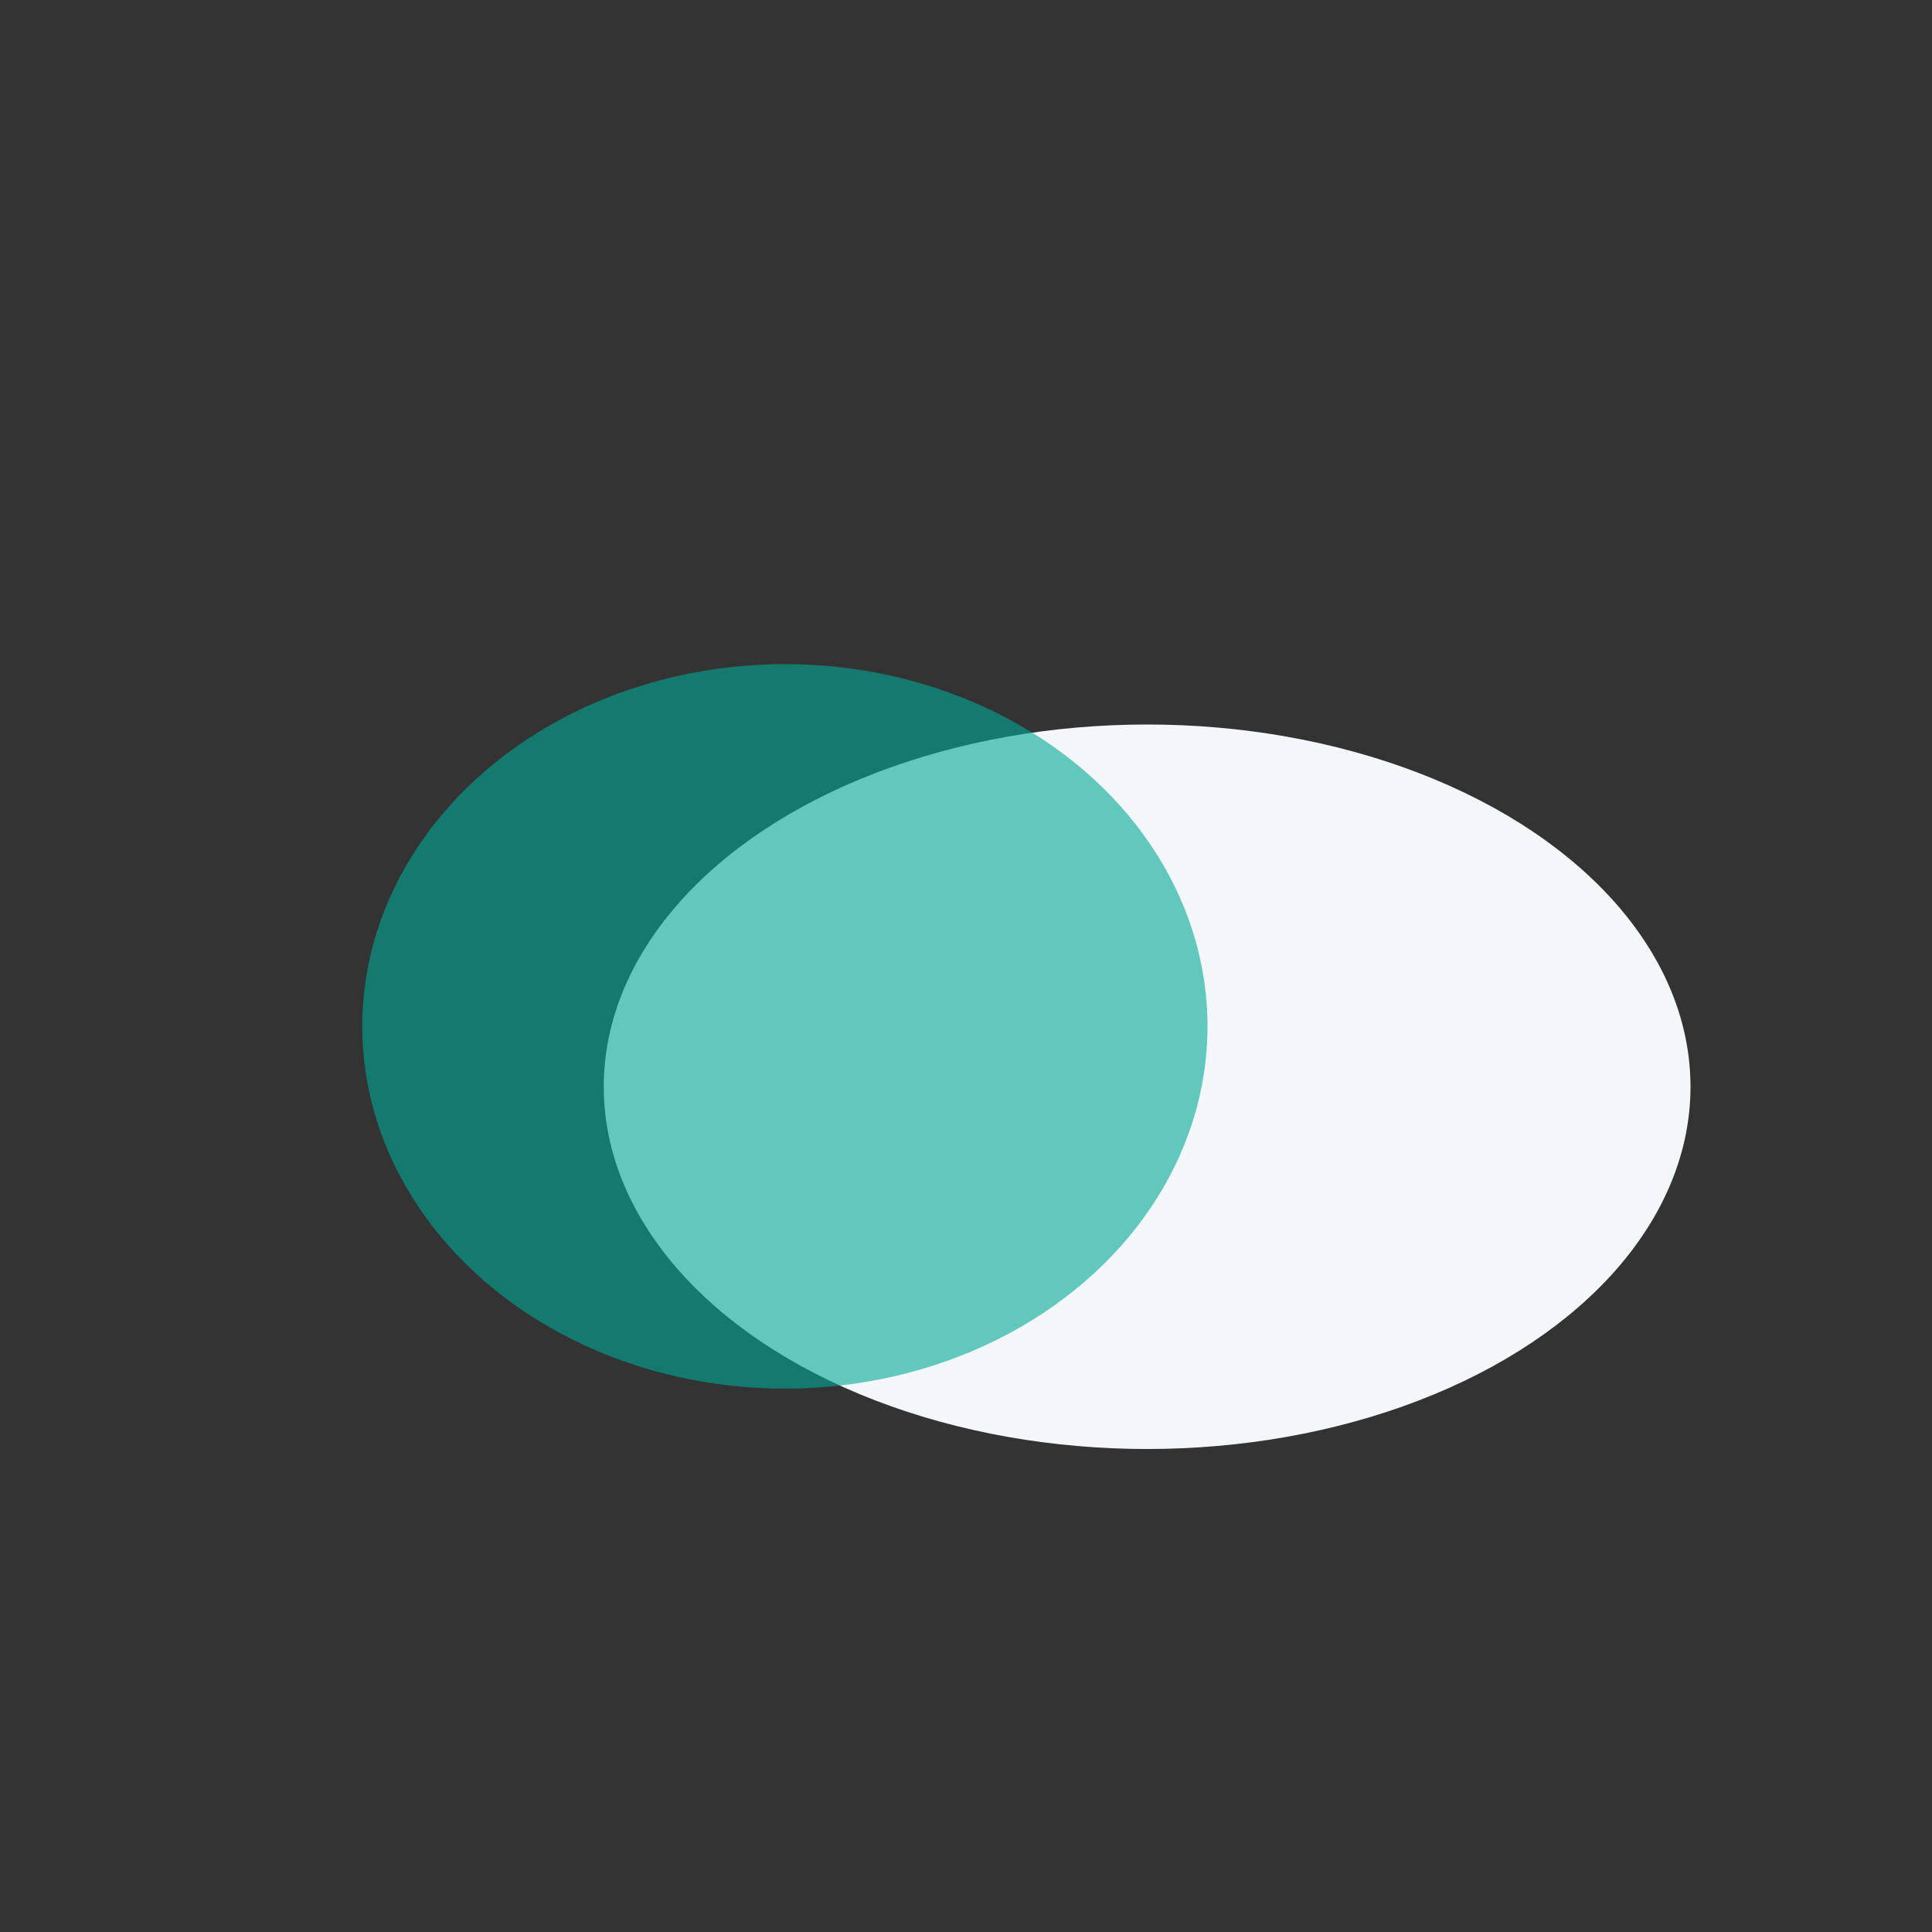
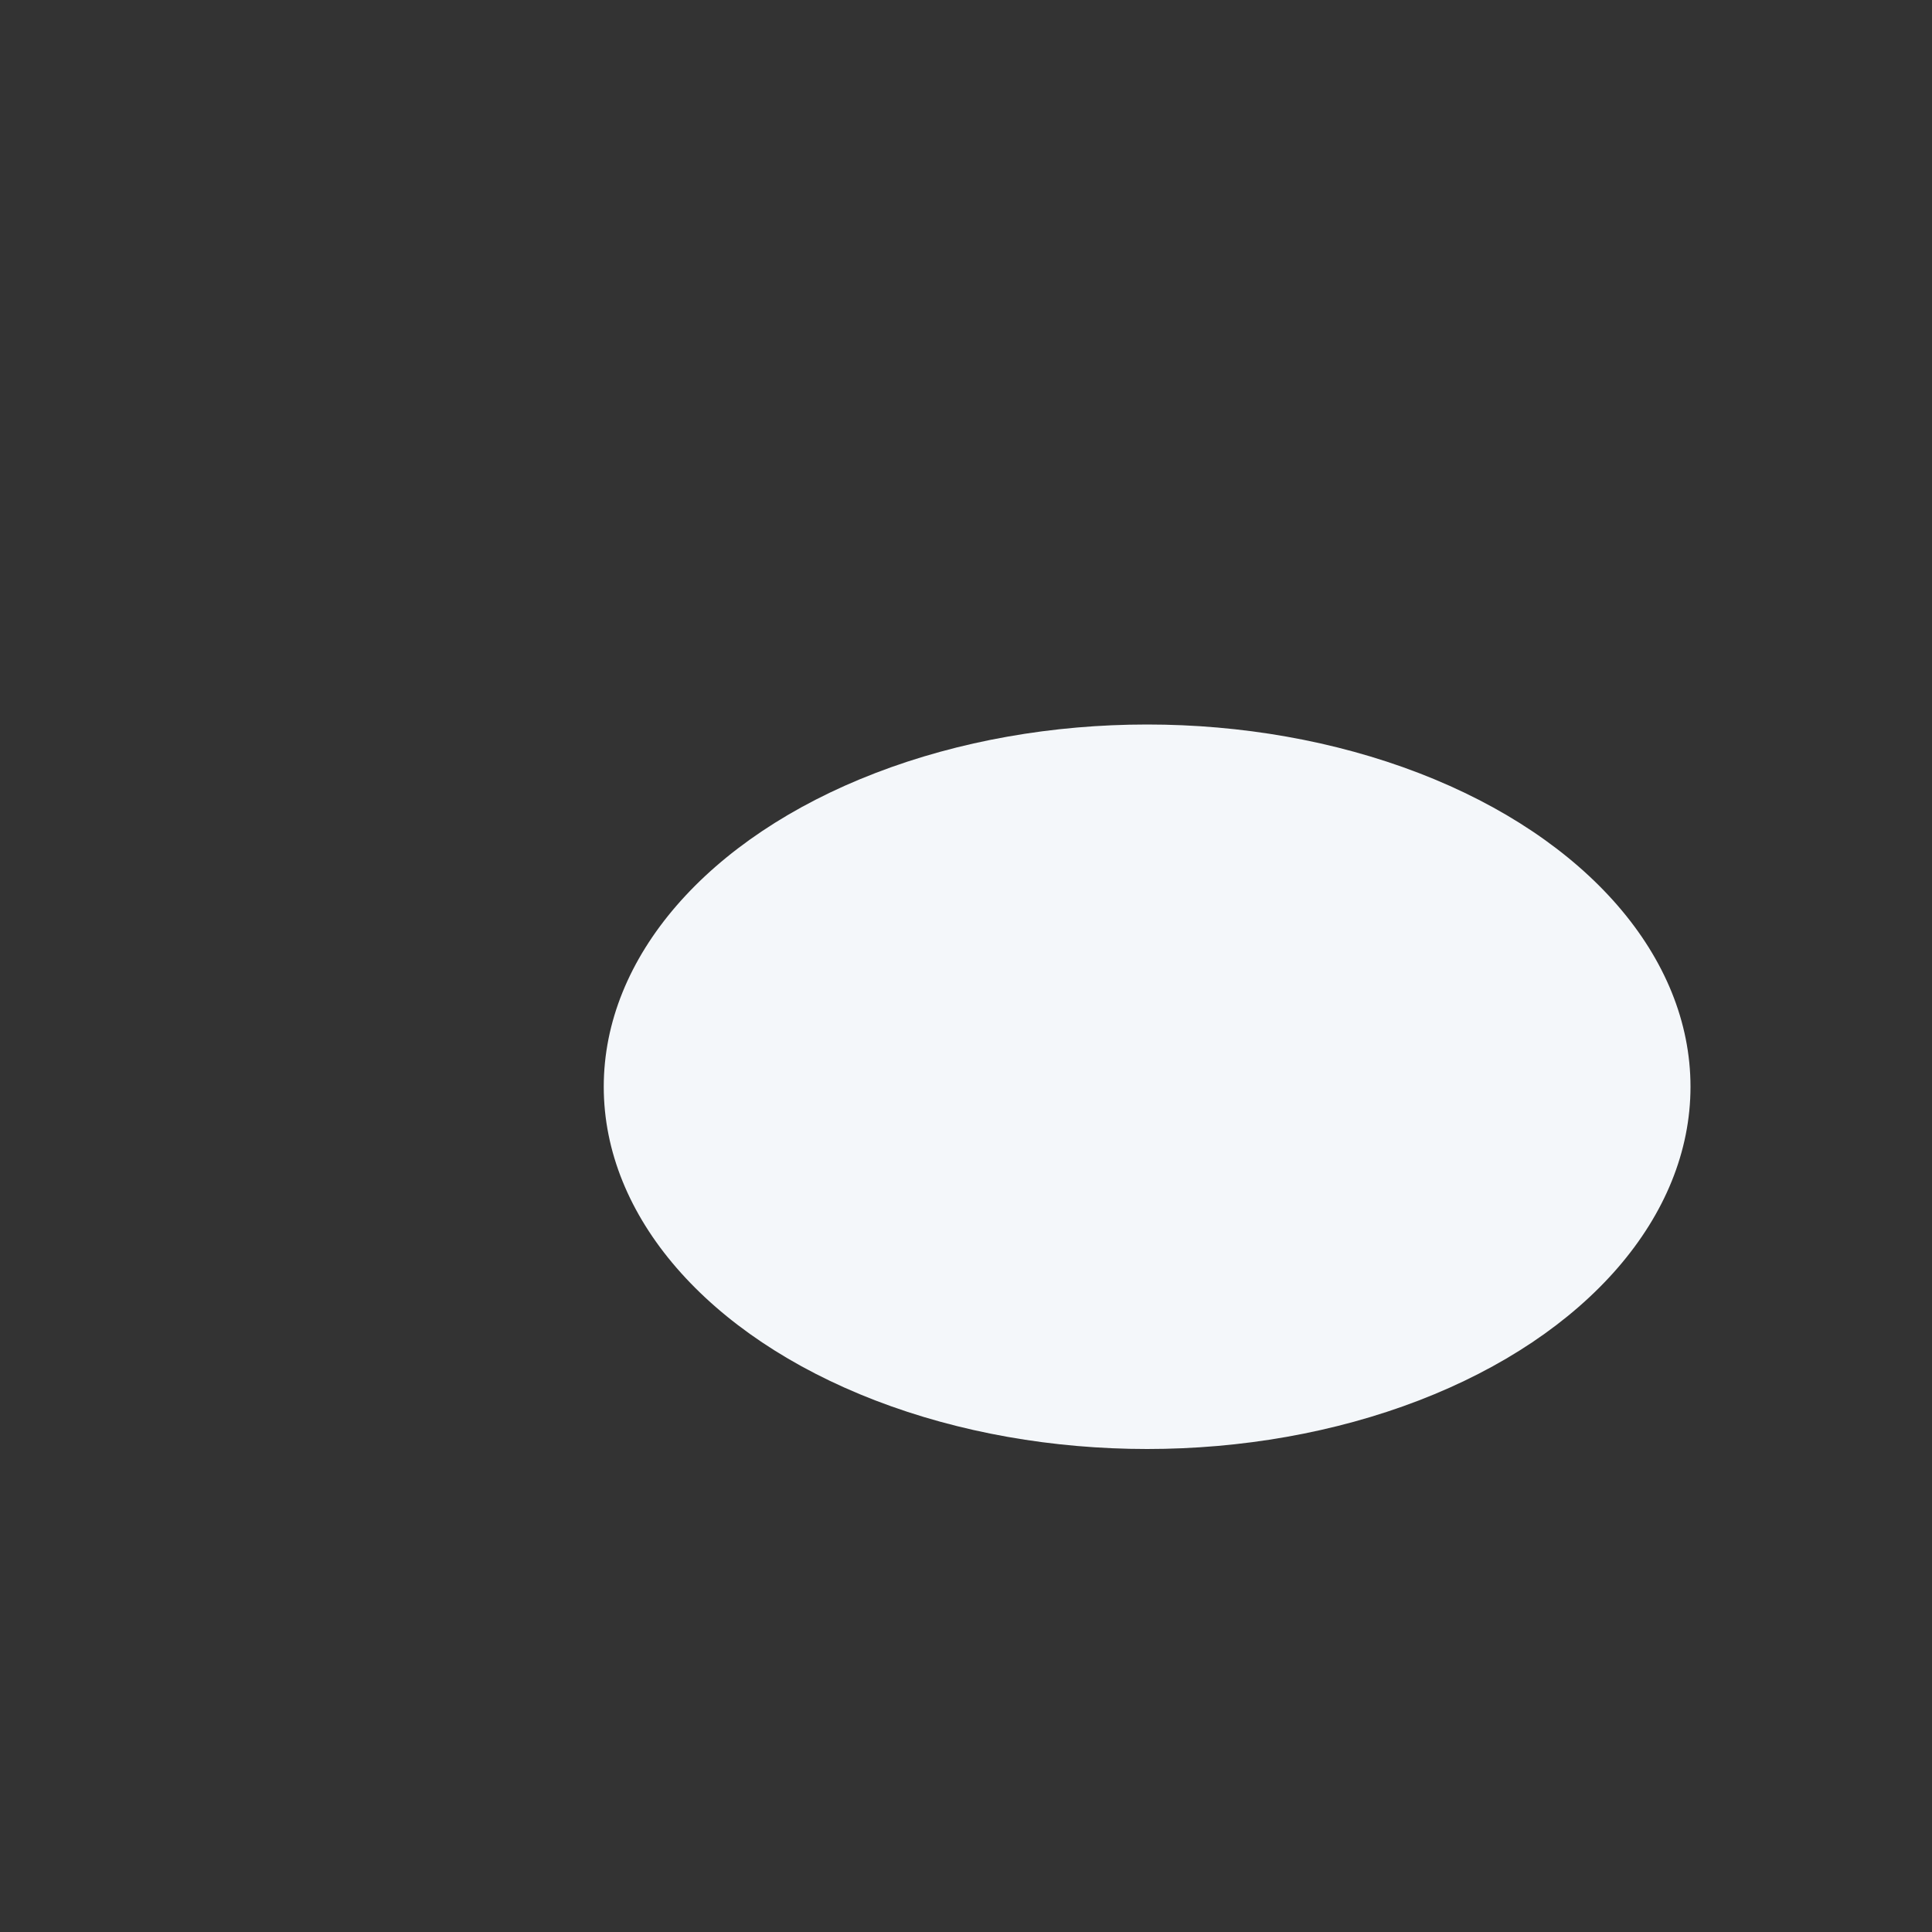
<svg xmlns="http://www.w3.org/2000/svg" width="32" height="32" viewBox="0 0 32 32">
  <rect x="0" y="0" width="32" height="32" fill="#333333" stroke="none" />
  <ellipse cx="19" cy="18" rx="9" ry="6" fill="#f4f7fa" />
-   <ellipse cx="13" cy="17" rx="7" ry="6" fill="#00a997" opacity=".6" />
</svg>